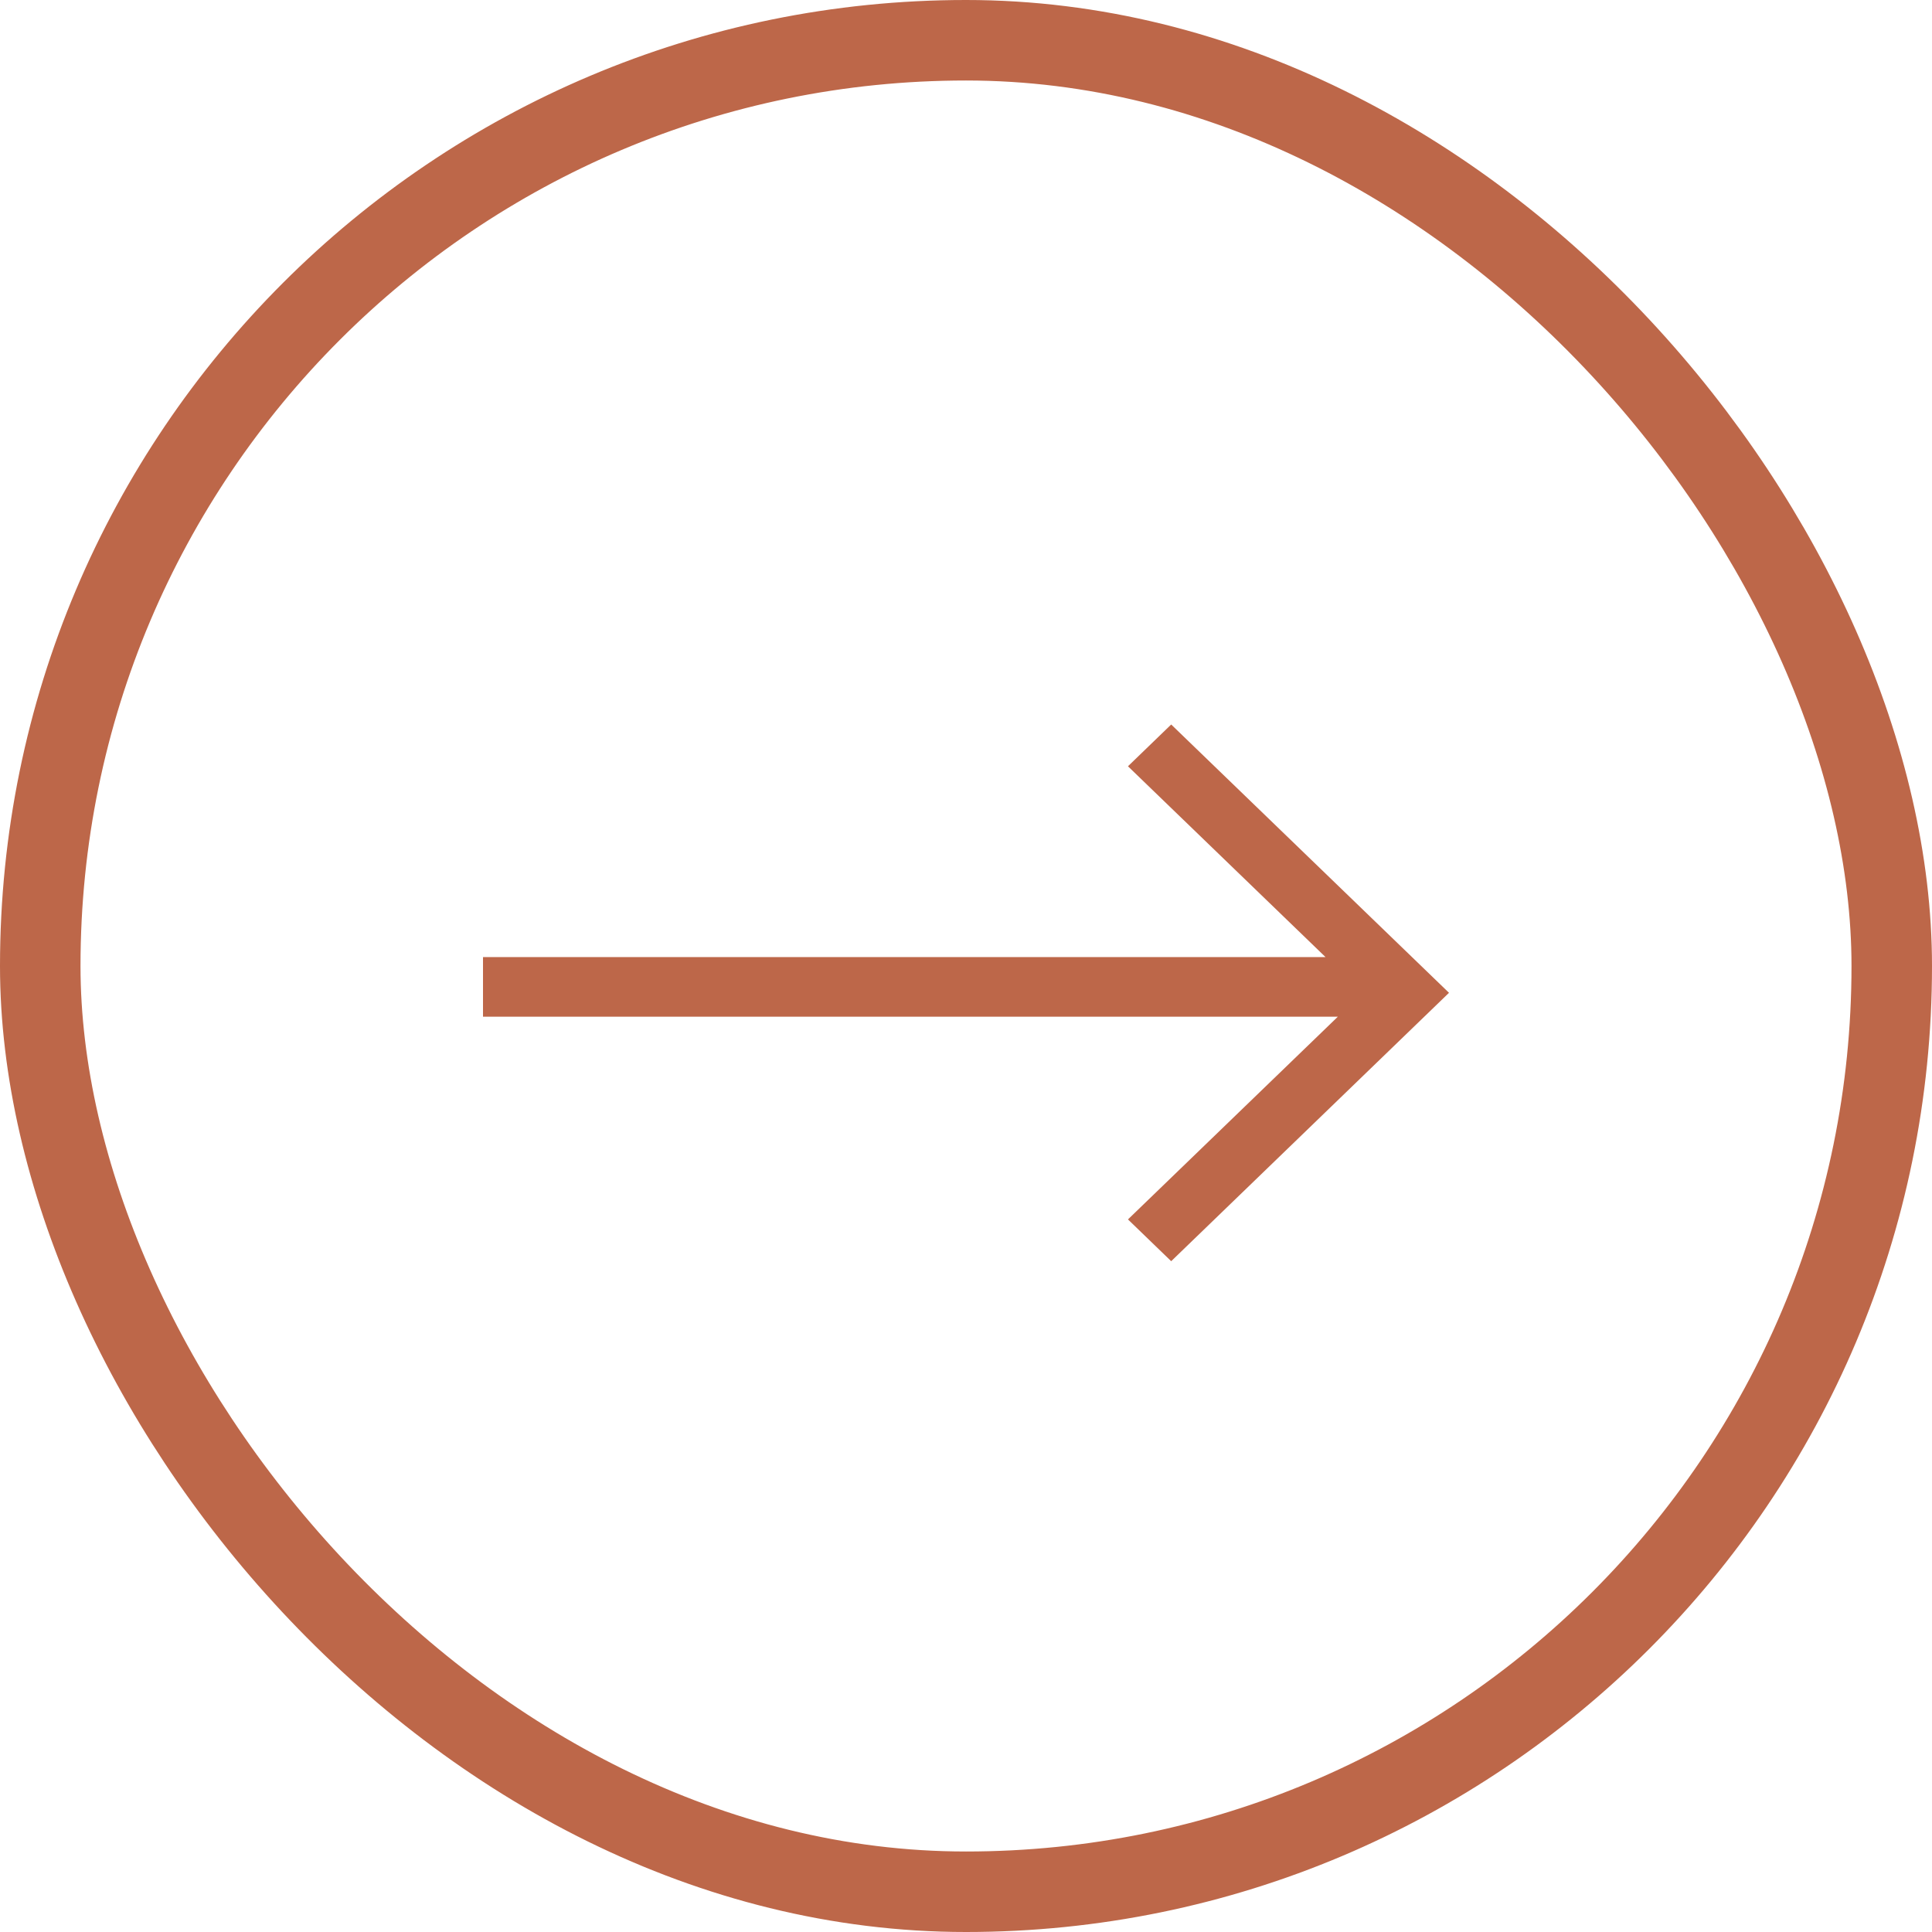
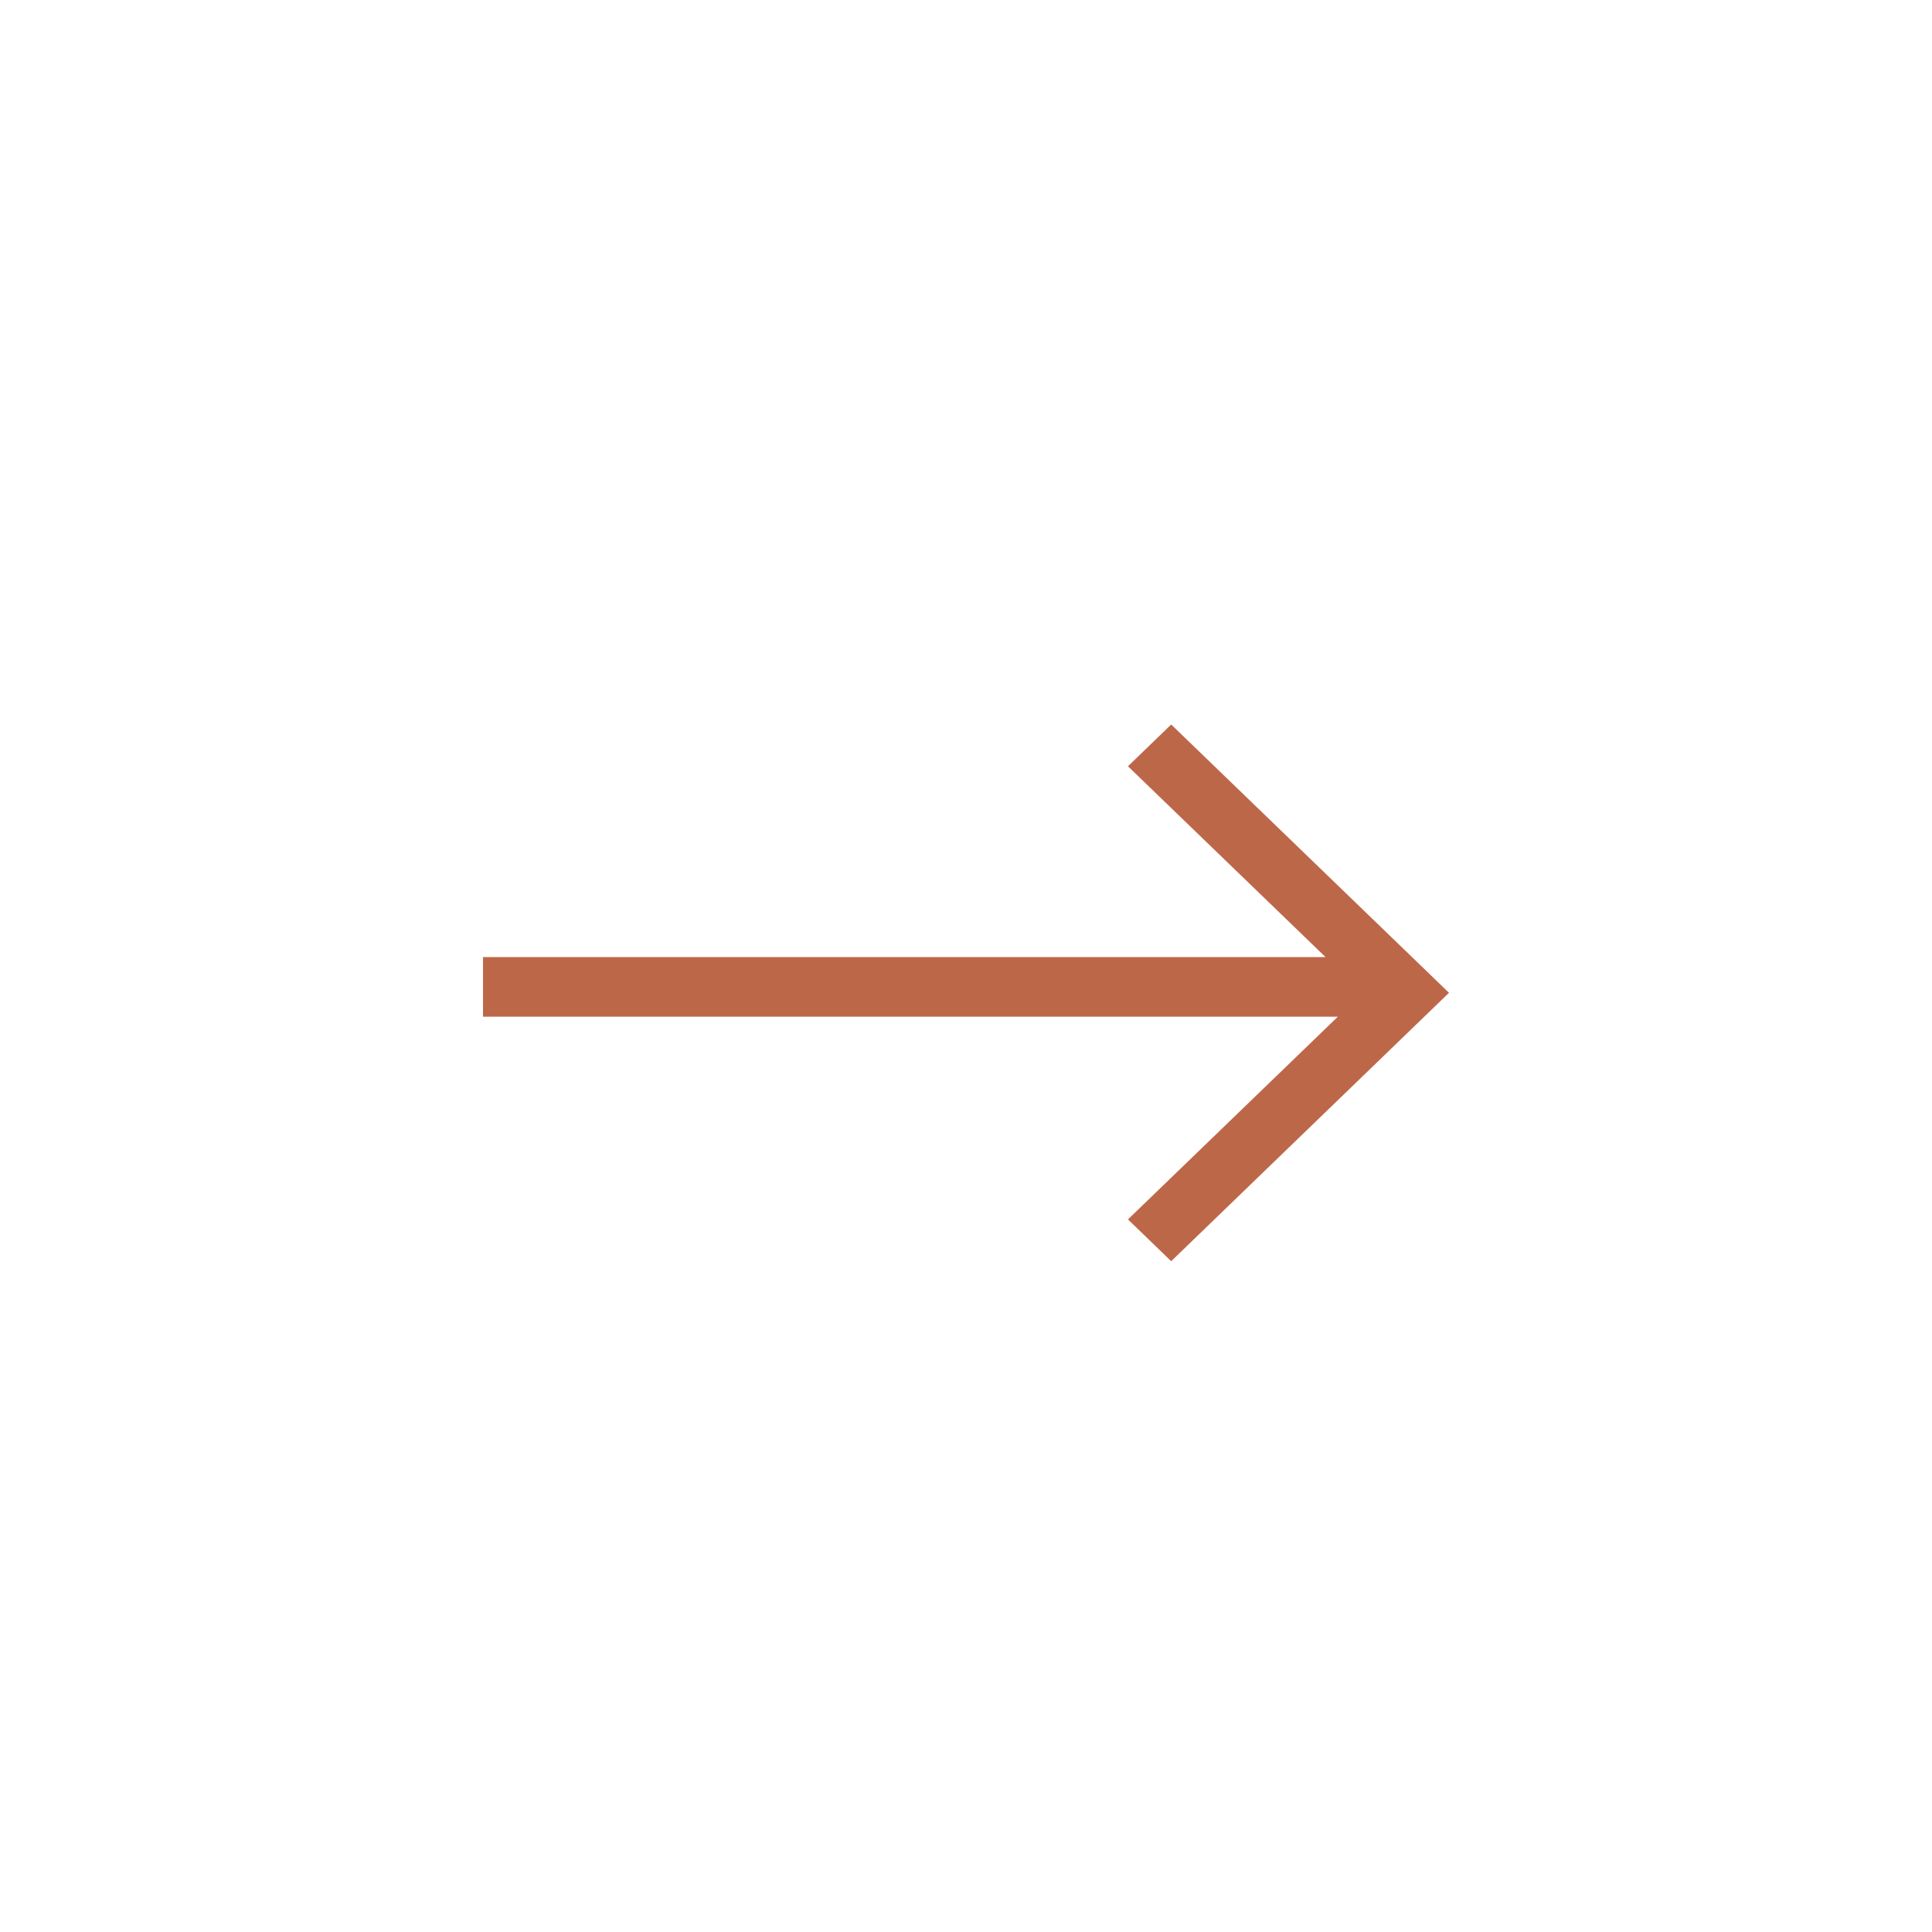
<svg xmlns="http://www.w3.org/2000/svg" width="24" height="24" viewBox="0 0 24 24" fill="none">
-   <rect x="0.5" y="0.5" width="23" height="23" rx="11.5" stroke="#BD6749" />
  <path d="M16.466 11.889H6V12.63H16.619L14.012 15.148L14.549 15.667L18 12.333L14.549 9L14.012 9.519L16.466 11.889Z" fill="#BD6749" />
</svg>